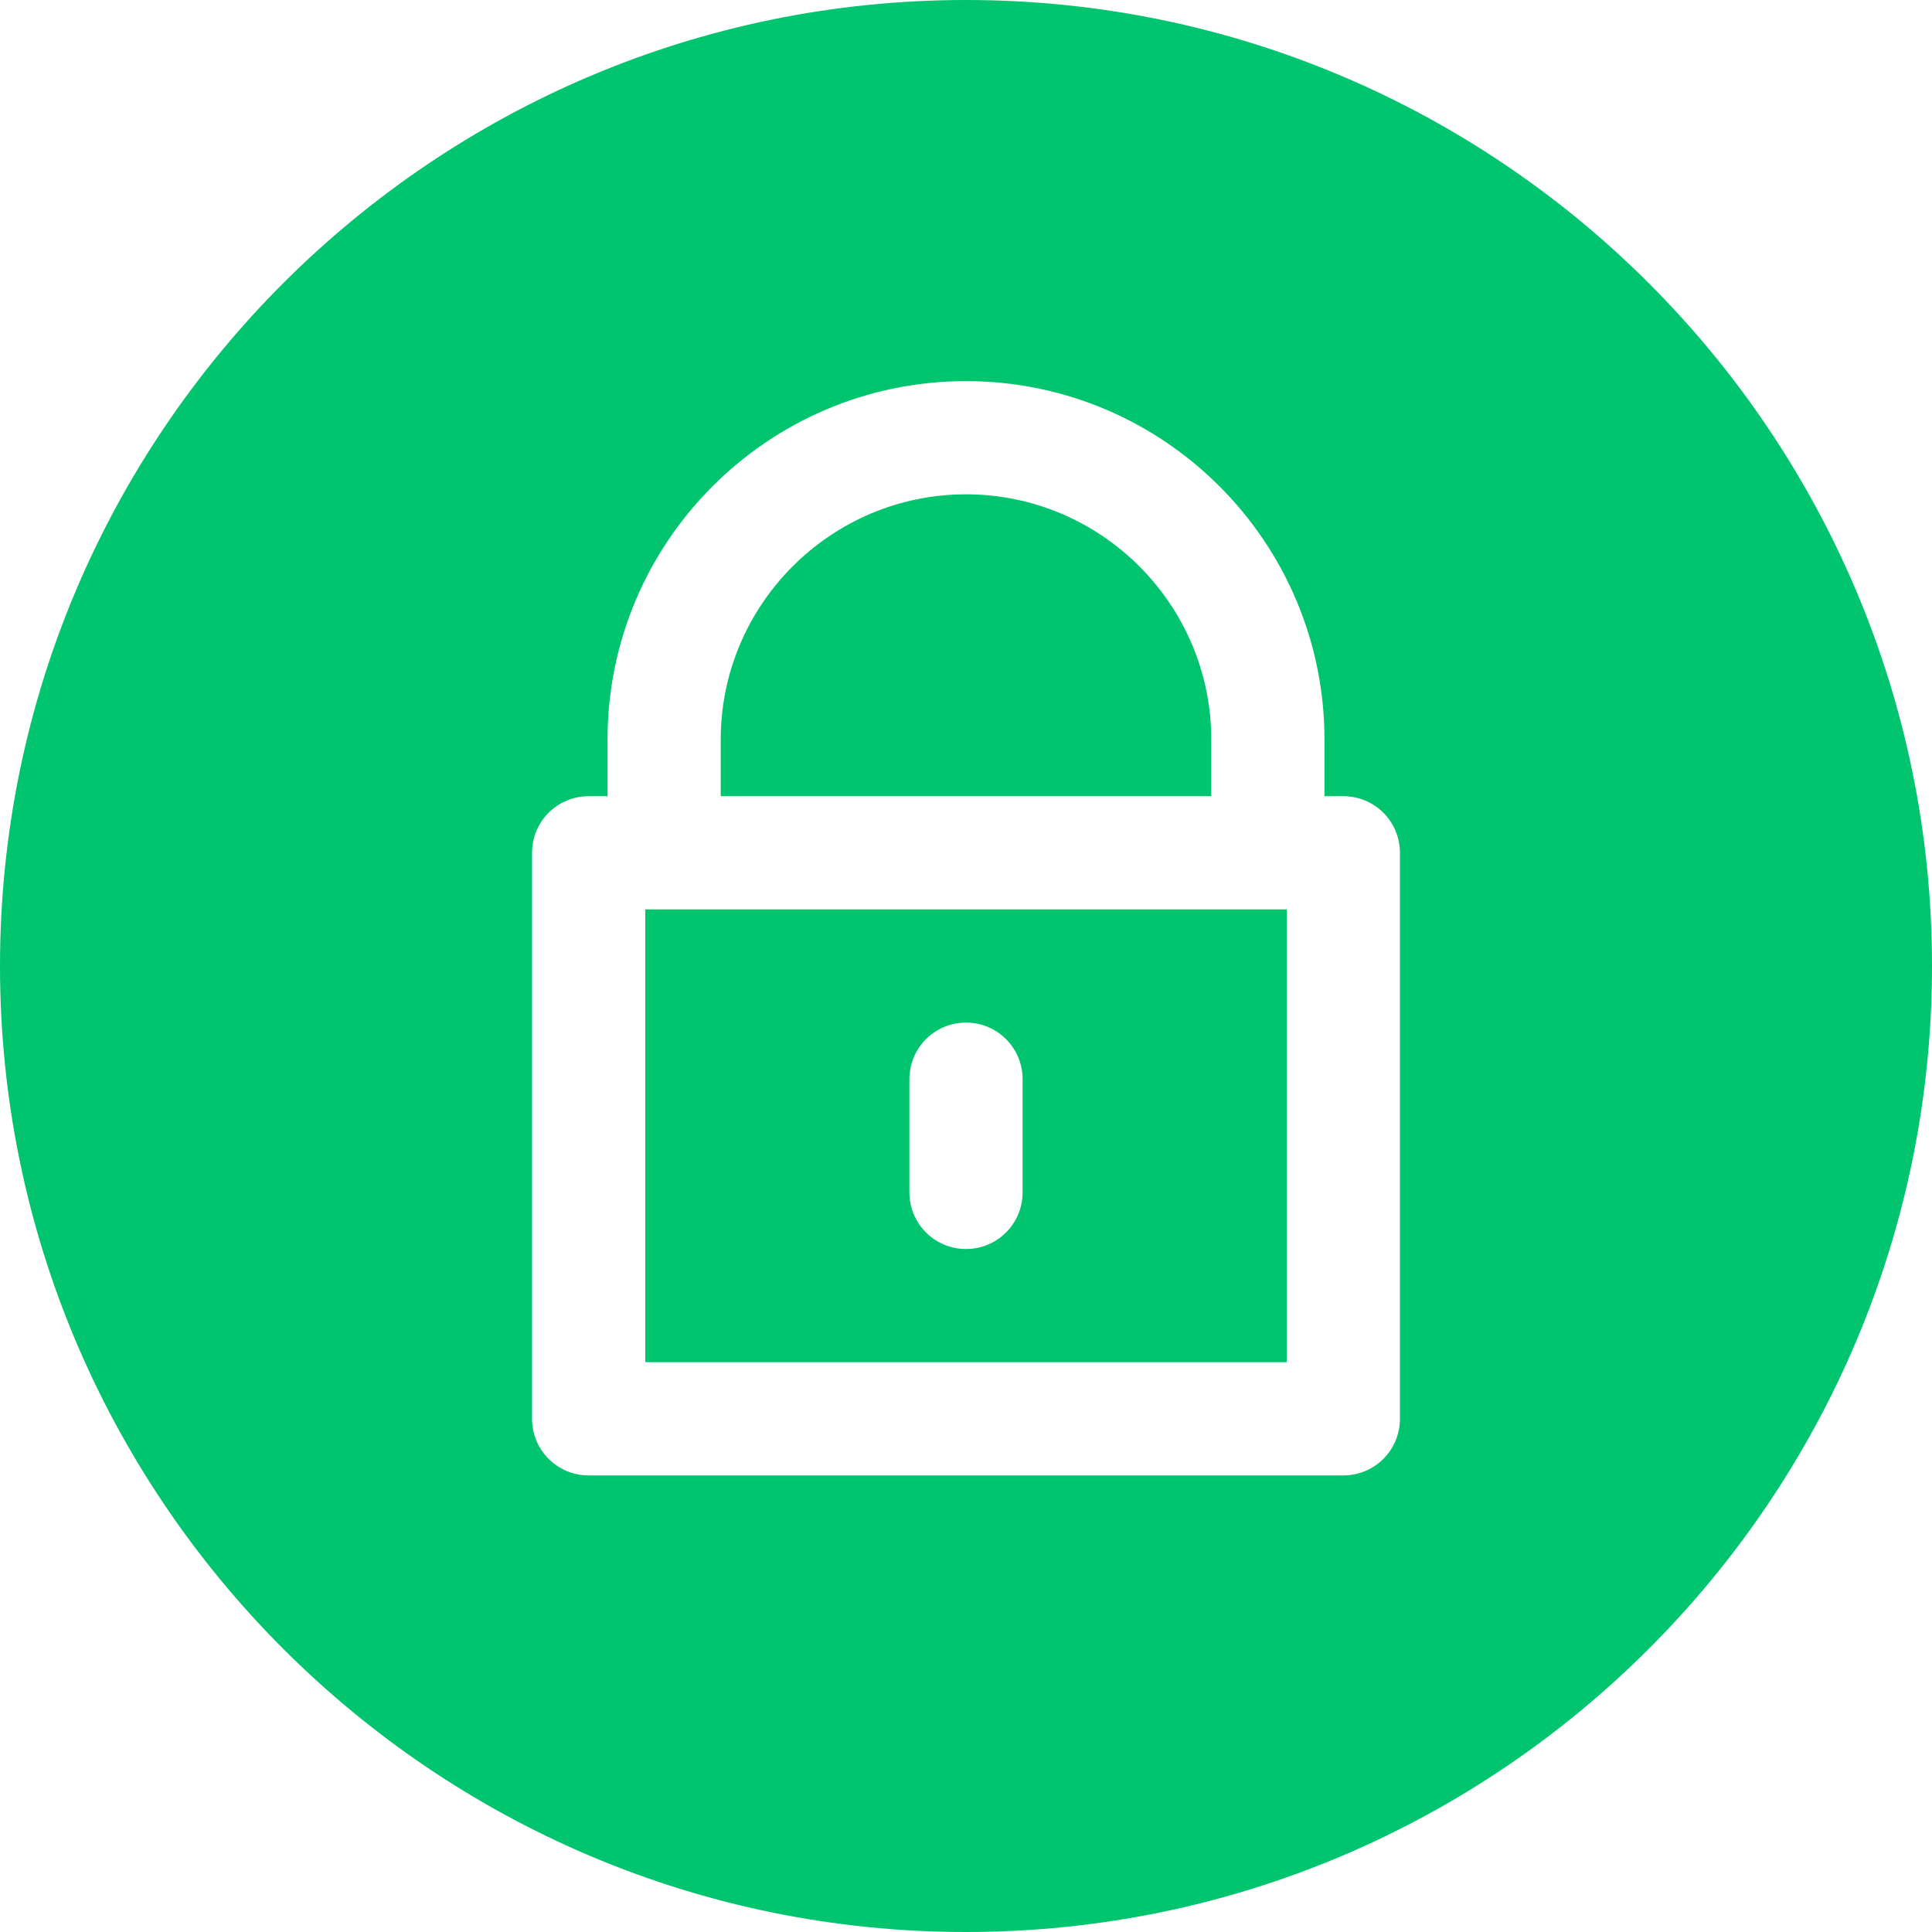
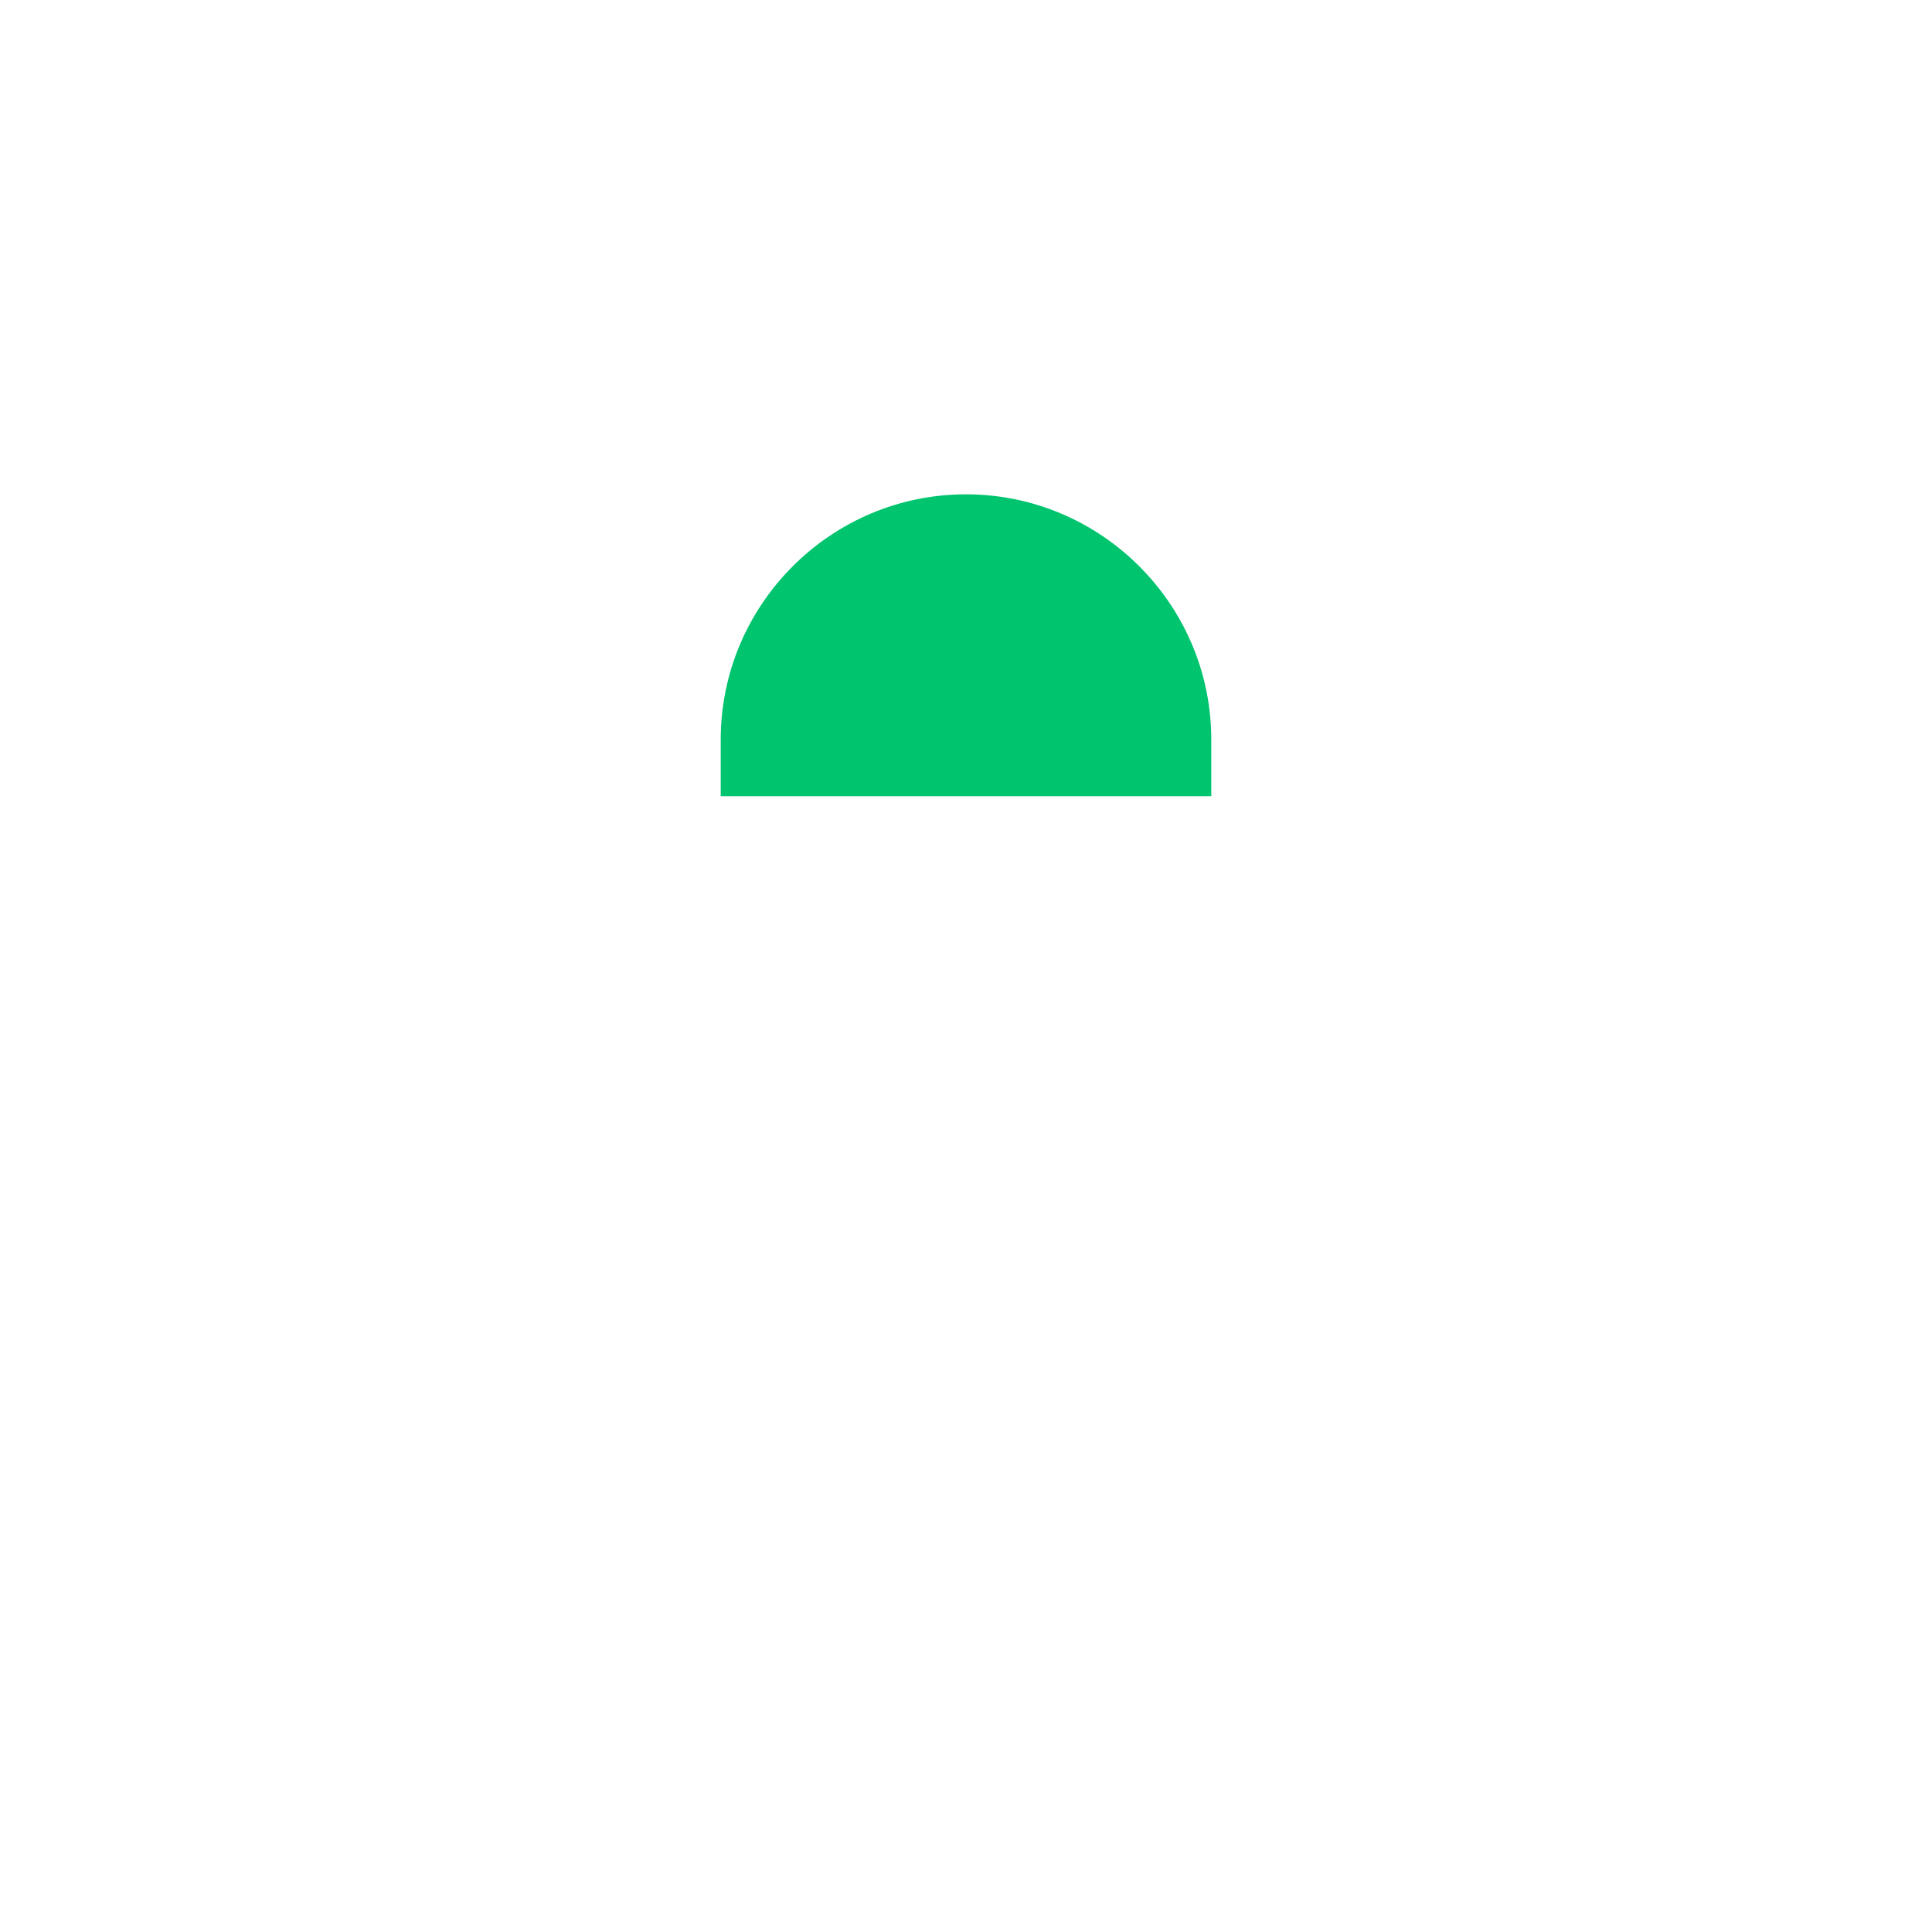
<svg xmlns="http://www.w3.org/2000/svg" version="1.1" id="Capa_1" x="0px" y="0px" viewBox="0 0 512 512" style="enable-background:new 0 0 512 512;" xml:space="preserve">
  <style type="text/css">
	.st0{fill:#00C46E;}
</style>
  <g>
    <g>
-       <path class="st0" d="M171,241v120h170V241H171z M271,316c0,8.3-6.7,15-15,15s-15-6.7-15-15v-30c0-8.3,6.7-15,15-15s15,6.7,15,15    V316z" />
-       <path class="st0" d="M256,0C114.8,0,0,114.8,0,256s114.8,256,256,256s256-114.8,256-256S397.2,0,256,0z M371,376    c0,8.3-6.7,15-15,15H156c-8.3,0-15-6.7-15-15V226c0-8.3,6.7-15,15-15h5v-15c0-52.4,42.6-95,95-95s95,42.6,95,95v15h5    c8.3,0,15,6.7,15,15V376z" />
      <path class="st0" d="M321,196c0-35.8-29.2-65-65-65s-65,29.2-65,65v15h130V196z" />
    </g>
  </g>
</svg>